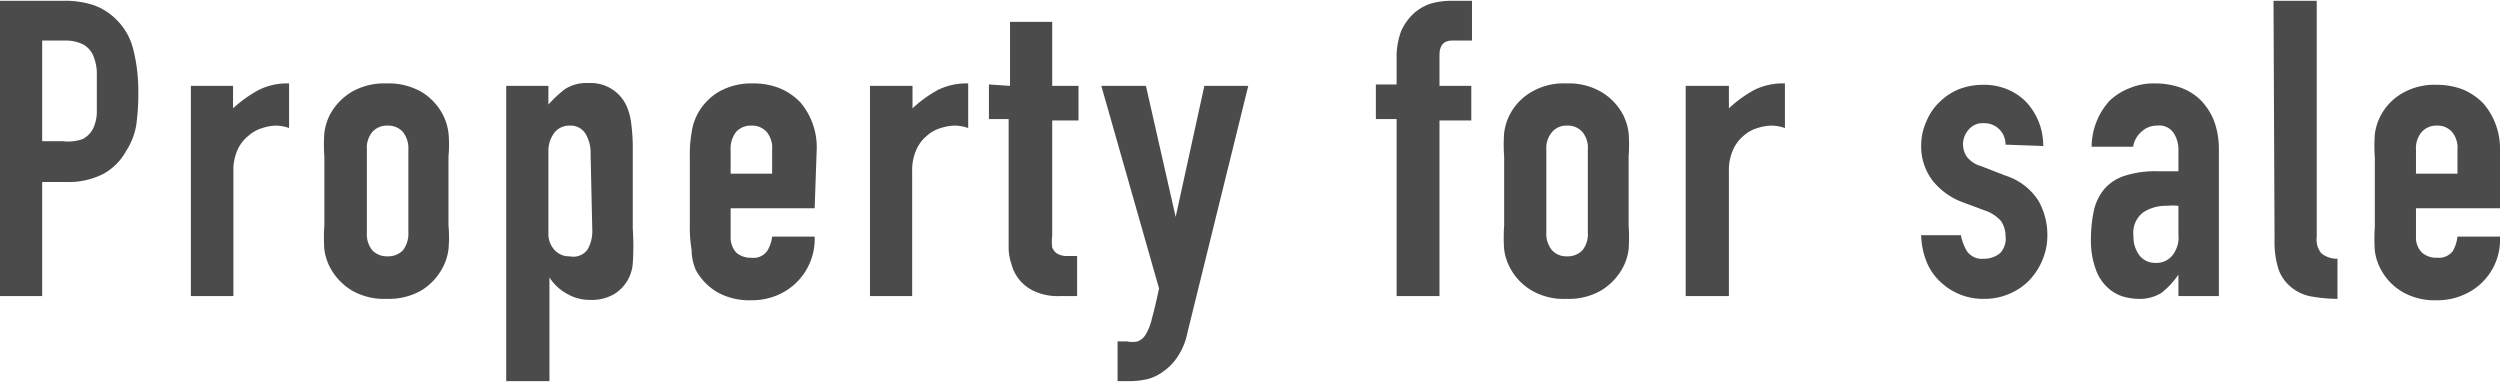
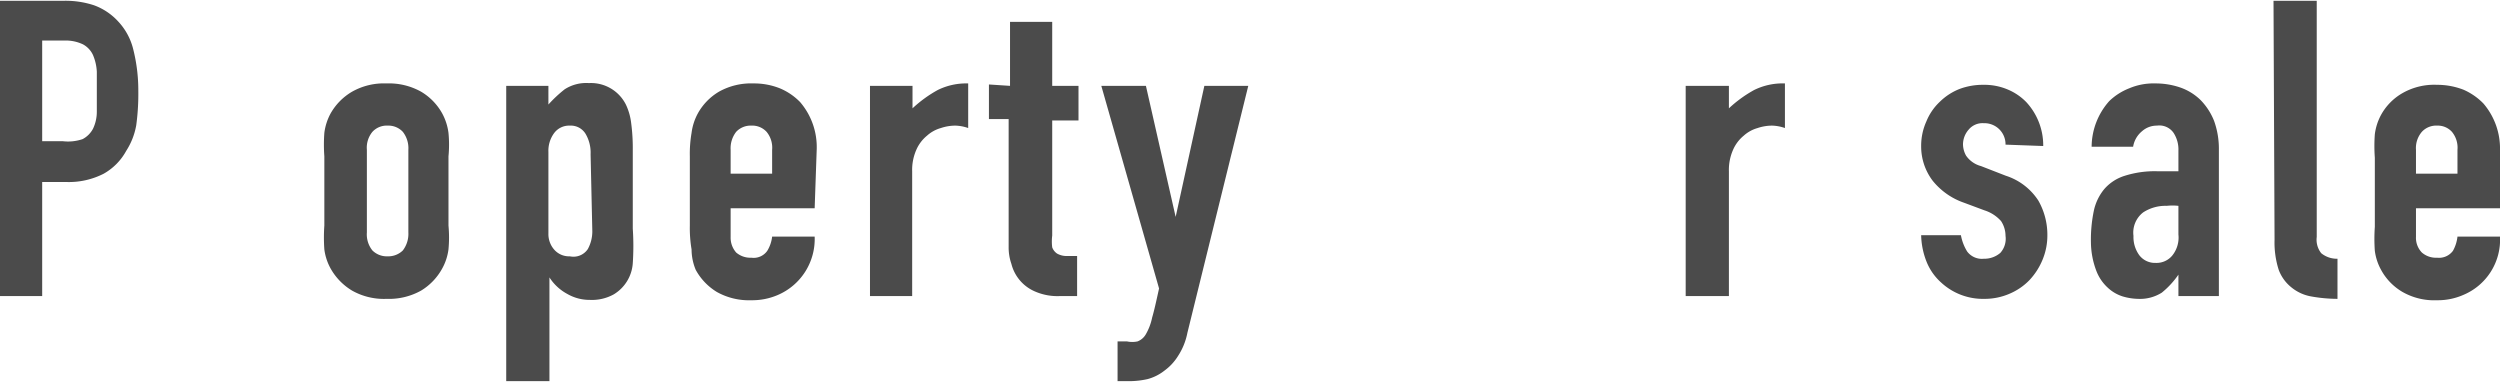
<svg xmlns="http://www.w3.org/2000/svg" viewBox="0 0 72.3 11" width="72" height="11">
  <defs>
    <style>.cls-1{isolation:isolate;}.cls-2{fill:#4b4b4b;}</style>
  </defs>
  <g id="レイヤー_2" data-name="レイヤー 2">
    <g id="レイヤー_1-2" data-name="レイヤー 1">
      <g id="Property_for_sale" data-name="Property for sale" class="cls-1">
        <g class="cls-1">
          <path class="cls-2" d="M0,8.54V0H1.84a2.63,2.63,0,0,1,.88.13,1.77,1.77,0,0,1,.7.47,1.8,1.8,0,0,1,.43.79A4.86,4.86,0,0,1,4,2.6a6.75,6.75,0,0,1-.06,1,2,2,0,0,1-.29.74A1.68,1.68,0,0,1,3,5a2.21,2.21,0,0,1-1.1.24H1.22V8.54ZM1.22,1.15V4.06h.59A1.3,1.3,0,0,0,2.39,4a.72.72,0,0,0,.3-.3A1.14,1.14,0,0,0,2.8,3.2c0-.17,0-.37,0-.58s0-.39,0-.57a1.41,1.41,0,0,0-.11-.48.67.67,0,0,0-.29-.31,1.16,1.16,0,0,0-.55-.11Z" />
-           <path class="cls-2" d="M5.52,8.54V2.46H6.74v.65a3.66,3.66,0,0,1,.74-.53,1.82,1.82,0,0,1,.88-.19V3.68A1.16,1.16,0,0,0,8,3.61a1.26,1.26,0,0,0-.41.07,1,1,0,0,0-.4.22,1.11,1.11,0,0,0-.32.41,1.43,1.43,0,0,0-.12.62V8.54Z" />
          <path class="cls-2" d="M9.38,4.5a4.61,4.61,0,0,1,0-.68,1.6,1.6,0,0,1,.18-.56,1.7,1.7,0,0,1,.62-.63,1.87,1.87,0,0,1,1-.24,1.9,1.9,0,0,1,1,.24,1.67,1.67,0,0,1,.61.63,1.6,1.6,0,0,1,.18.56,3.56,3.56,0,0,1,0,.68v2a3.73,3.73,0,0,1,0,.69,1.55,1.55,0,0,1-.18.55,1.7,1.7,0,0,1-.61.64,1.9,1.9,0,0,1-1,.24,1.87,1.87,0,0,1-1-.24,1.73,1.73,0,0,1-.62-.64,1.55,1.55,0,0,1-.18-.55,4.86,4.86,0,0,1,0-.69Zm1.23,2.2a.74.74,0,0,0,.16.52.59.59,0,0,0,.44.17.6.6,0,0,0,.44-.17.79.79,0,0,0,.16-.52V4.31a.77.77,0,0,0-.16-.52.57.57,0,0,0-.44-.18.56.56,0,0,0-.44.18.72.72,0,0,0-.16.52Z" />
          <path class="cls-2" d="M14.64,11V2.46h1.22V3a3.79,3.79,0,0,1,.47-.44,1.15,1.15,0,0,1,.7-.18A1.13,1.13,0,0,1,18.1,3a1.71,1.71,0,0,1,.15.51,5.56,5.56,0,0,1,.05.8V6.59a7.52,7.52,0,0,1,0,1,1.14,1.14,0,0,1-.55.9,1.3,1.3,0,0,1-.69.16,1.29,1.29,0,0,1-.65-.17A1.4,1.4,0,0,1,15.89,8h0v3Zm2.44-6.56a1.07,1.07,0,0,0-.15-.6.5.5,0,0,0-.45-.23.54.54,0,0,0-.45.21.86.86,0,0,0-.17.55V6.73a.68.68,0,0,0,.18.48.57.57,0,0,0,.44.18A.5.5,0,0,0,17,7.18a1.07,1.07,0,0,0,.13-.51Z" />
          <path class="cls-2" d="M23.56,6H21.13v.83a.65.65,0,0,0,.16.45.63.63,0,0,0,.44.15.48.48,0,0,0,.46-.2,1,1,0,0,0,.14-.41h1.23a1.76,1.76,0,0,1-1.07,1.69,1.87,1.87,0,0,1-.76.15,1.9,1.9,0,0,1-1-.24,1.7,1.7,0,0,1-.61-.64A1.55,1.55,0,0,1,20,7.19a3.73,3.73,0,0,1-.05-.69v-2A3.56,3.56,0,0,1,20,3.82a1.6,1.6,0,0,1,.18-.56,1.67,1.67,0,0,1,.61-.63,1.9,1.9,0,0,1,1-.24,2,2,0,0,1,.76.14,1.76,1.76,0,0,1,.59.4,2,2,0,0,1,.48,1.35ZM21.13,5h1.2V4.31a.72.72,0,0,0-.16-.52.56.56,0,0,0-.44-.18.57.57,0,0,0-.44.18.77.77,0,0,0-.16.52Z" />
          <path class="cls-2" d="M25.16,8.54V2.46h1.23v.65a3.62,3.62,0,0,1,.73-.53A1.86,1.86,0,0,1,28,2.39V3.68a1.21,1.21,0,0,0-.37-.07,1.32,1.32,0,0,0-.42.07,1,1,0,0,0-.4.22,1.09,1.09,0,0,0-.31.41,1.43,1.43,0,0,0-.12.62V8.54Z" />
          <path class="cls-2" d="M29.21,2.46V.61h1.22V2.46h.76v1h-.76V6.79a1.37,1.37,0,0,0,0,.34.37.37,0,0,0,.14.18.56.56,0,0,0,.24.07h.34V8.54h-.51a1.62,1.62,0,0,1-.7-.13,1.18,1.18,0,0,1-.69-.8,1.44,1.44,0,0,1-.08-.49V3.42H28.6v-1Z" />
          <path class="cls-2" d="M31.85,2.46h1.29L34,6.25h0l.83-3.79H36.1L34.34,9.6a1.88,1.88,0,0,1-.27.67,1.51,1.51,0,0,1-.4.43,1.35,1.35,0,0,1-.48.24,2.42,2.42,0,0,1-.54.06h-.33V9.85h.27a.72.72,0,0,0,.31,0,.47.47,0,0,0,.24-.21,1.61,1.61,0,0,0,.18-.48c.06-.2.12-.48.2-.84Z" />
-           <path class="cls-2" d="M40.39,8.54V3.42h-.6v-1h.6V1.63a2.1,2.1,0,0,1,.13-.75,1.57,1.57,0,0,1,.36-.51,1.4,1.4,0,0,1,.5-.29A2.25,2.25,0,0,1,42,0h.57V1.15H42c-.25,0-.37.14-.37.42v.89h.92v1h-.92V8.54Z" />
-           <path class="cls-2" d="M43.5,4.5a4.61,4.61,0,0,1,0-.68,1.6,1.6,0,0,1,.18-.56,1.63,1.63,0,0,1,.62-.63,1.84,1.84,0,0,1,1-.24,1.87,1.87,0,0,1,1,.24,1.7,1.7,0,0,1,.62.63,1.6,1.6,0,0,1,.18.56,4.61,4.61,0,0,1,0,.68v2a4.86,4.86,0,0,1,0,.69,1.55,1.55,0,0,1-.18.55,1.73,1.73,0,0,1-.62.64,1.87,1.87,0,0,1-1,.24,1.84,1.84,0,0,1-1-.24,1.65,1.65,0,0,1-.62-.64,1.55,1.55,0,0,1-.18-.55,4.86,4.86,0,0,1,0-.69Zm1.22,2.2a.74.74,0,0,0,.17.52.56.56,0,0,0,.43.17.59.59,0,0,0,.44-.17.74.74,0,0,0,.16-.52V4.31a.72.72,0,0,0-.16-.52.56.56,0,0,0-.44-.18.54.54,0,0,0-.43.18.72.72,0,0,0-.17.52Z" />
          <path class="cls-2" d="M48.75,8.54V2.46H50v.65a3.62,3.62,0,0,1,.73-.53,1.86,1.86,0,0,1,.89-.19V3.68a1.21,1.21,0,0,0-.37-.07,1.32,1.32,0,0,0-.42.07,1,1,0,0,0-.4.22,1.09,1.09,0,0,0-.31.41,1.43,1.43,0,0,0-.12.62V8.54Z" />
          <path class="cls-2" d="M58,4.16a.61.61,0,0,0-.63-.62.52.52,0,0,0-.44.19.65.65,0,0,0-.16.42.68.68,0,0,0,.09.33.76.76,0,0,0,.43.3l.72.28a1.76,1.76,0,0,1,.94.72,2,2,0,0,1,.26,1,1.83,1.83,0,0,1-.14.71,1.93,1.93,0,0,1-.38.59,1.75,1.75,0,0,1-.57.39,1.8,1.8,0,0,1-.73.15,1.78,1.78,0,0,1-1.25-.47,1.61,1.61,0,0,1-.41-.57,2.19,2.19,0,0,1-.17-.8h1.15a1.35,1.35,0,0,0,.18.47.53.53,0,0,0,.48.21.71.71,0,0,0,.48-.17A.61.61,0,0,0,58,6.8a.78.78,0,0,0-.13-.43,1.08,1.08,0,0,0-.48-.31l-.59-.22a2,2,0,0,1-.91-.64,1.64,1.64,0,0,1-.33-1,1.71,1.71,0,0,1,.15-.71,1.61,1.61,0,0,1,.39-.57,1.7,1.7,0,0,1,.57-.37,1.92,1.92,0,0,1,.69-.12,1.73,1.73,0,0,1,.69.13,1.62,1.62,0,0,1,.55.37,1.84,1.84,0,0,1,.49,1.27Z" />
          <path class="cls-2" d="M63,8.54V7.92h0a2.46,2.46,0,0,1-.48.52,1.18,1.18,0,0,1-.69.18,1.68,1.68,0,0,1-.44-.07,1.12,1.12,0,0,1-.43-.25,1.27,1.27,0,0,1-.33-.48A2.37,2.37,0,0,1,60.47,7a4.1,4.1,0,0,1,.08-.91,1.46,1.46,0,0,1,.31-.65,1.29,1.29,0,0,1,.59-.38,2.87,2.87,0,0,1,.95-.13h.26l.15,0H63V4.33a.88.88,0,0,0-.14-.51.5.5,0,0,0-.48-.21.64.64,0,0,0-.43.16.73.73,0,0,0-.26.45H60.49A2,2,0,0,1,61,2.9a1.75,1.75,0,0,1,.58-.37,1.79,1.79,0,0,1,.75-.14,2.19,2.19,0,0,1,.73.12,1.58,1.58,0,0,1,.58.36,1.83,1.83,0,0,1,.39.6,2.38,2.38,0,0,1,.14.84V8.54Zm0-2.61a1.61,1.61,0,0,0-.34,0,1.18,1.18,0,0,0-.68.19.74.74,0,0,0-.28.68.89.89,0,0,0,.17.56.57.57,0,0,0,.47.22.59.59,0,0,0,.48-.21A.83.83,0,0,0,63,6.76Z" />
          <path class="cls-2" d="M65.75,0H67V6.83a.63.63,0,0,0,.13.47.72.72,0,0,0,.47.16V8.62a4.37,4.37,0,0,1-.76-.07,1.24,1.24,0,0,1-.57-.26,1.17,1.17,0,0,1-.37-.51,2.6,2.6,0,0,1-.12-.87Z" />
          <path class="cls-2" d="M72.3,6H69.87v.83a.61.61,0,0,0,.17.45.62.62,0,0,0,.44.15.5.5,0,0,0,.46-.2,1.09,1.09,0,0,0,.13-.41H72.3a1.73,1.73,0,0,1-1.07,1.69,1.83,1.83,0,0,1-.75.15,1.85,1.85,0,0,1-1-.24,1.65,1.65,0,0,1-.62-.64,1.55,1.55,0,0,1-.18-.55,4.86,4.86,0,0,1,0-.69v-2a4.61,4.61,0,0,1,0-.68,1.6,1.6,0,0,1,.18-.56,1.63,1.63,0,0,1,.62-.63,1.85,1.85,0,0,1,1-.24,2.1,2.1,0,0,1,.76.14,1.82,1.82,0,0,1,.58.4,2,2,0,0,1,.48,1.35ZM69.87,5h1.2V4.31a.72.72,0,0,0-.16-.52.55.55,0,0,0-.43-.18.56.56,0,0,0-.44.18.72.72,0,0,0-.17.52Z" />
        </g>
      </g>
    </g>
  </g>
</svg>